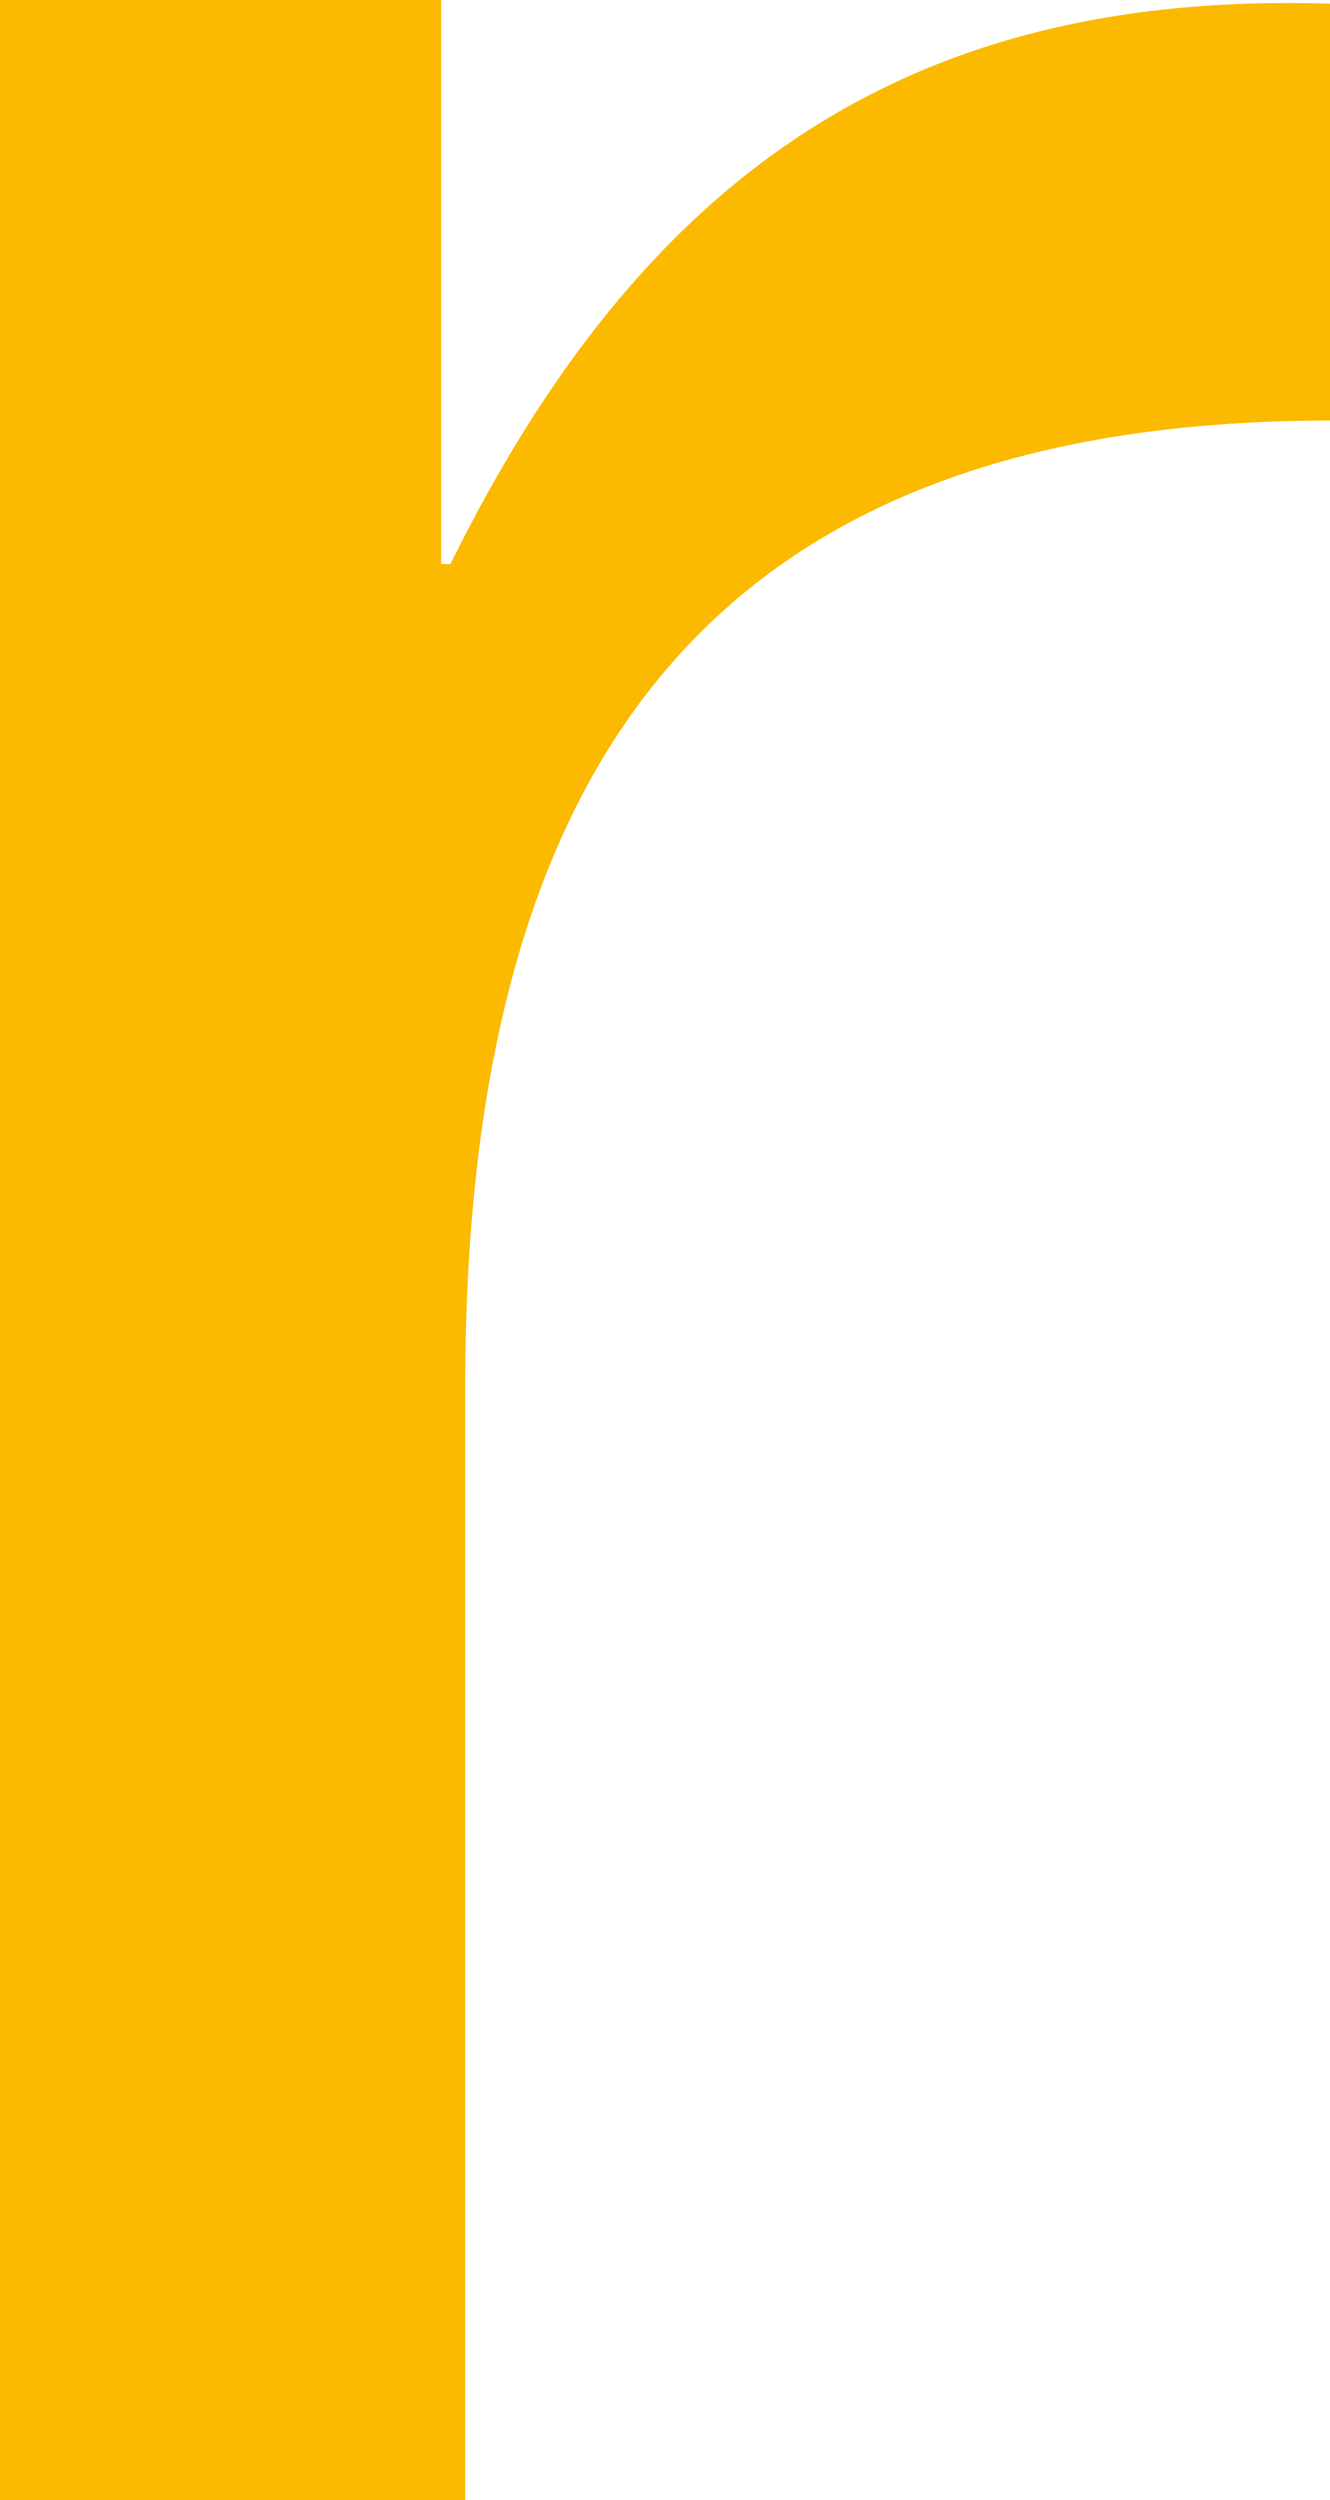
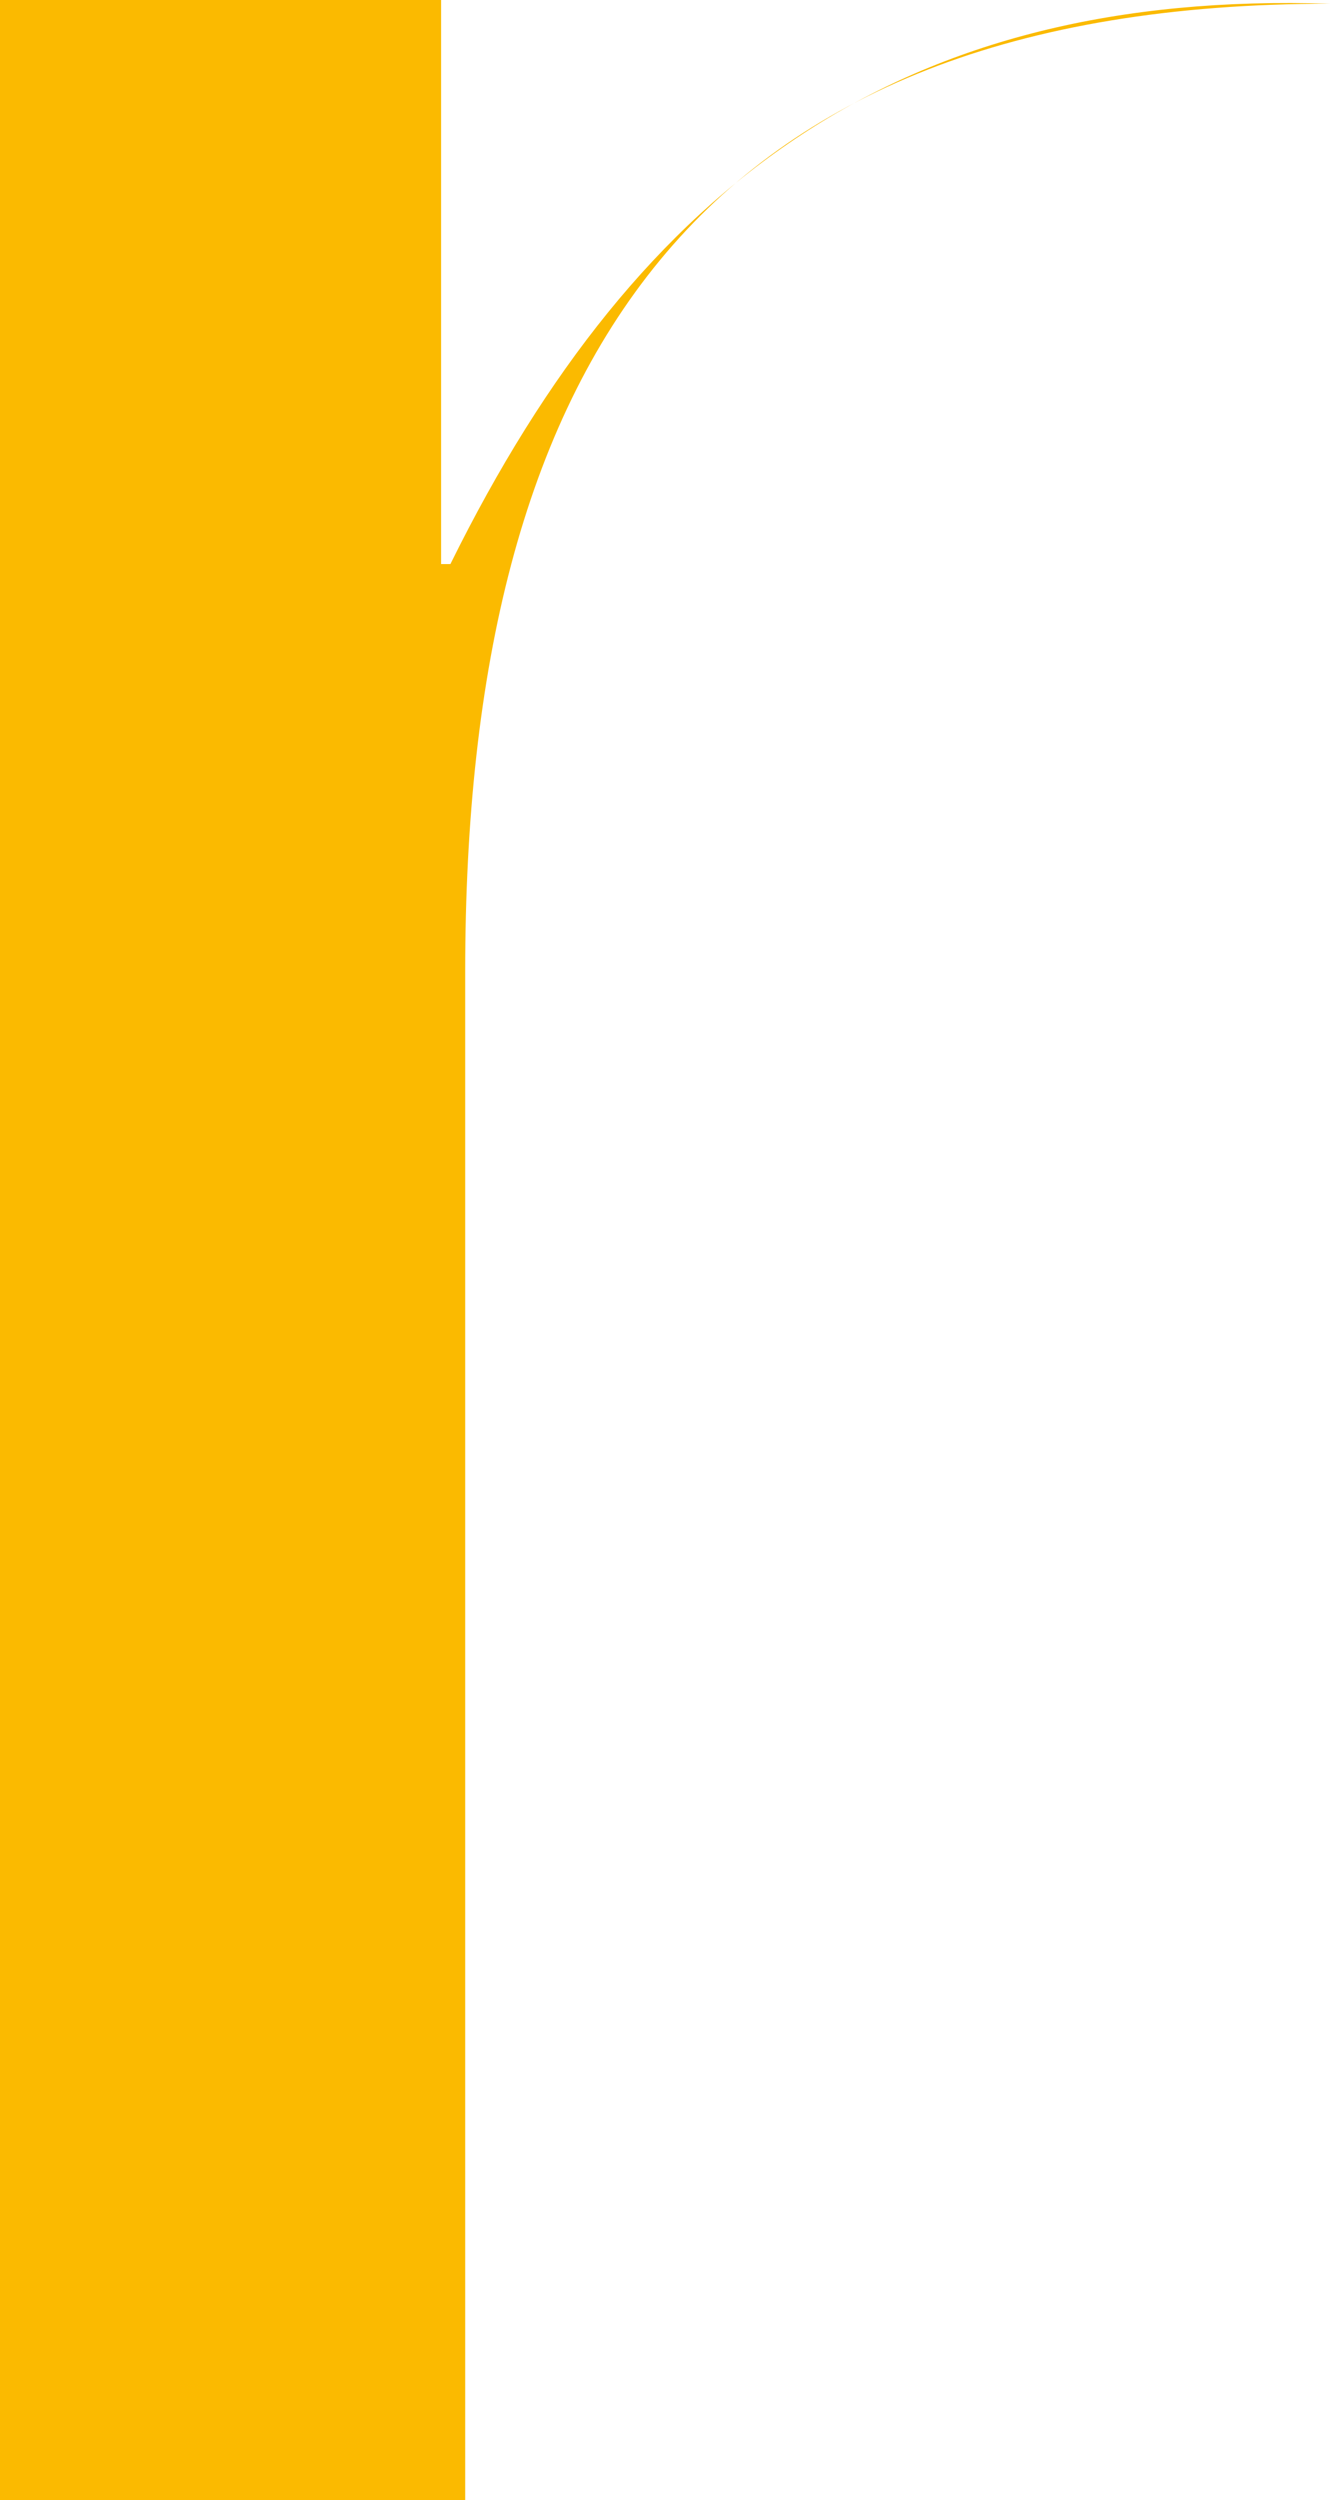
<svg xmlns="http://www.w3.org/2000/svg" viewBox="0 0 142.95 268.64">
  <g id="Ebene_2" data-name="Ebene 2">
    <g id="Ebene_1-2" data-name="Ebene 1">
-       <path d="M0,0H47.41V60.61h1C68.81,19.31,97.17-1.09,143,.4V45.19c-68.17,0-93,38.81-93,104V268.64H0Z" style="fill:#fbba00" />
+       <path d="M0,0H47.41V60.61h1C68.81,19.31,97.17-1.09,143,.4c-68.17,0-93,38.81-93,104V268.64H0Z" style="fill:#fbba00" />
    </g>
  </g>
</svg>